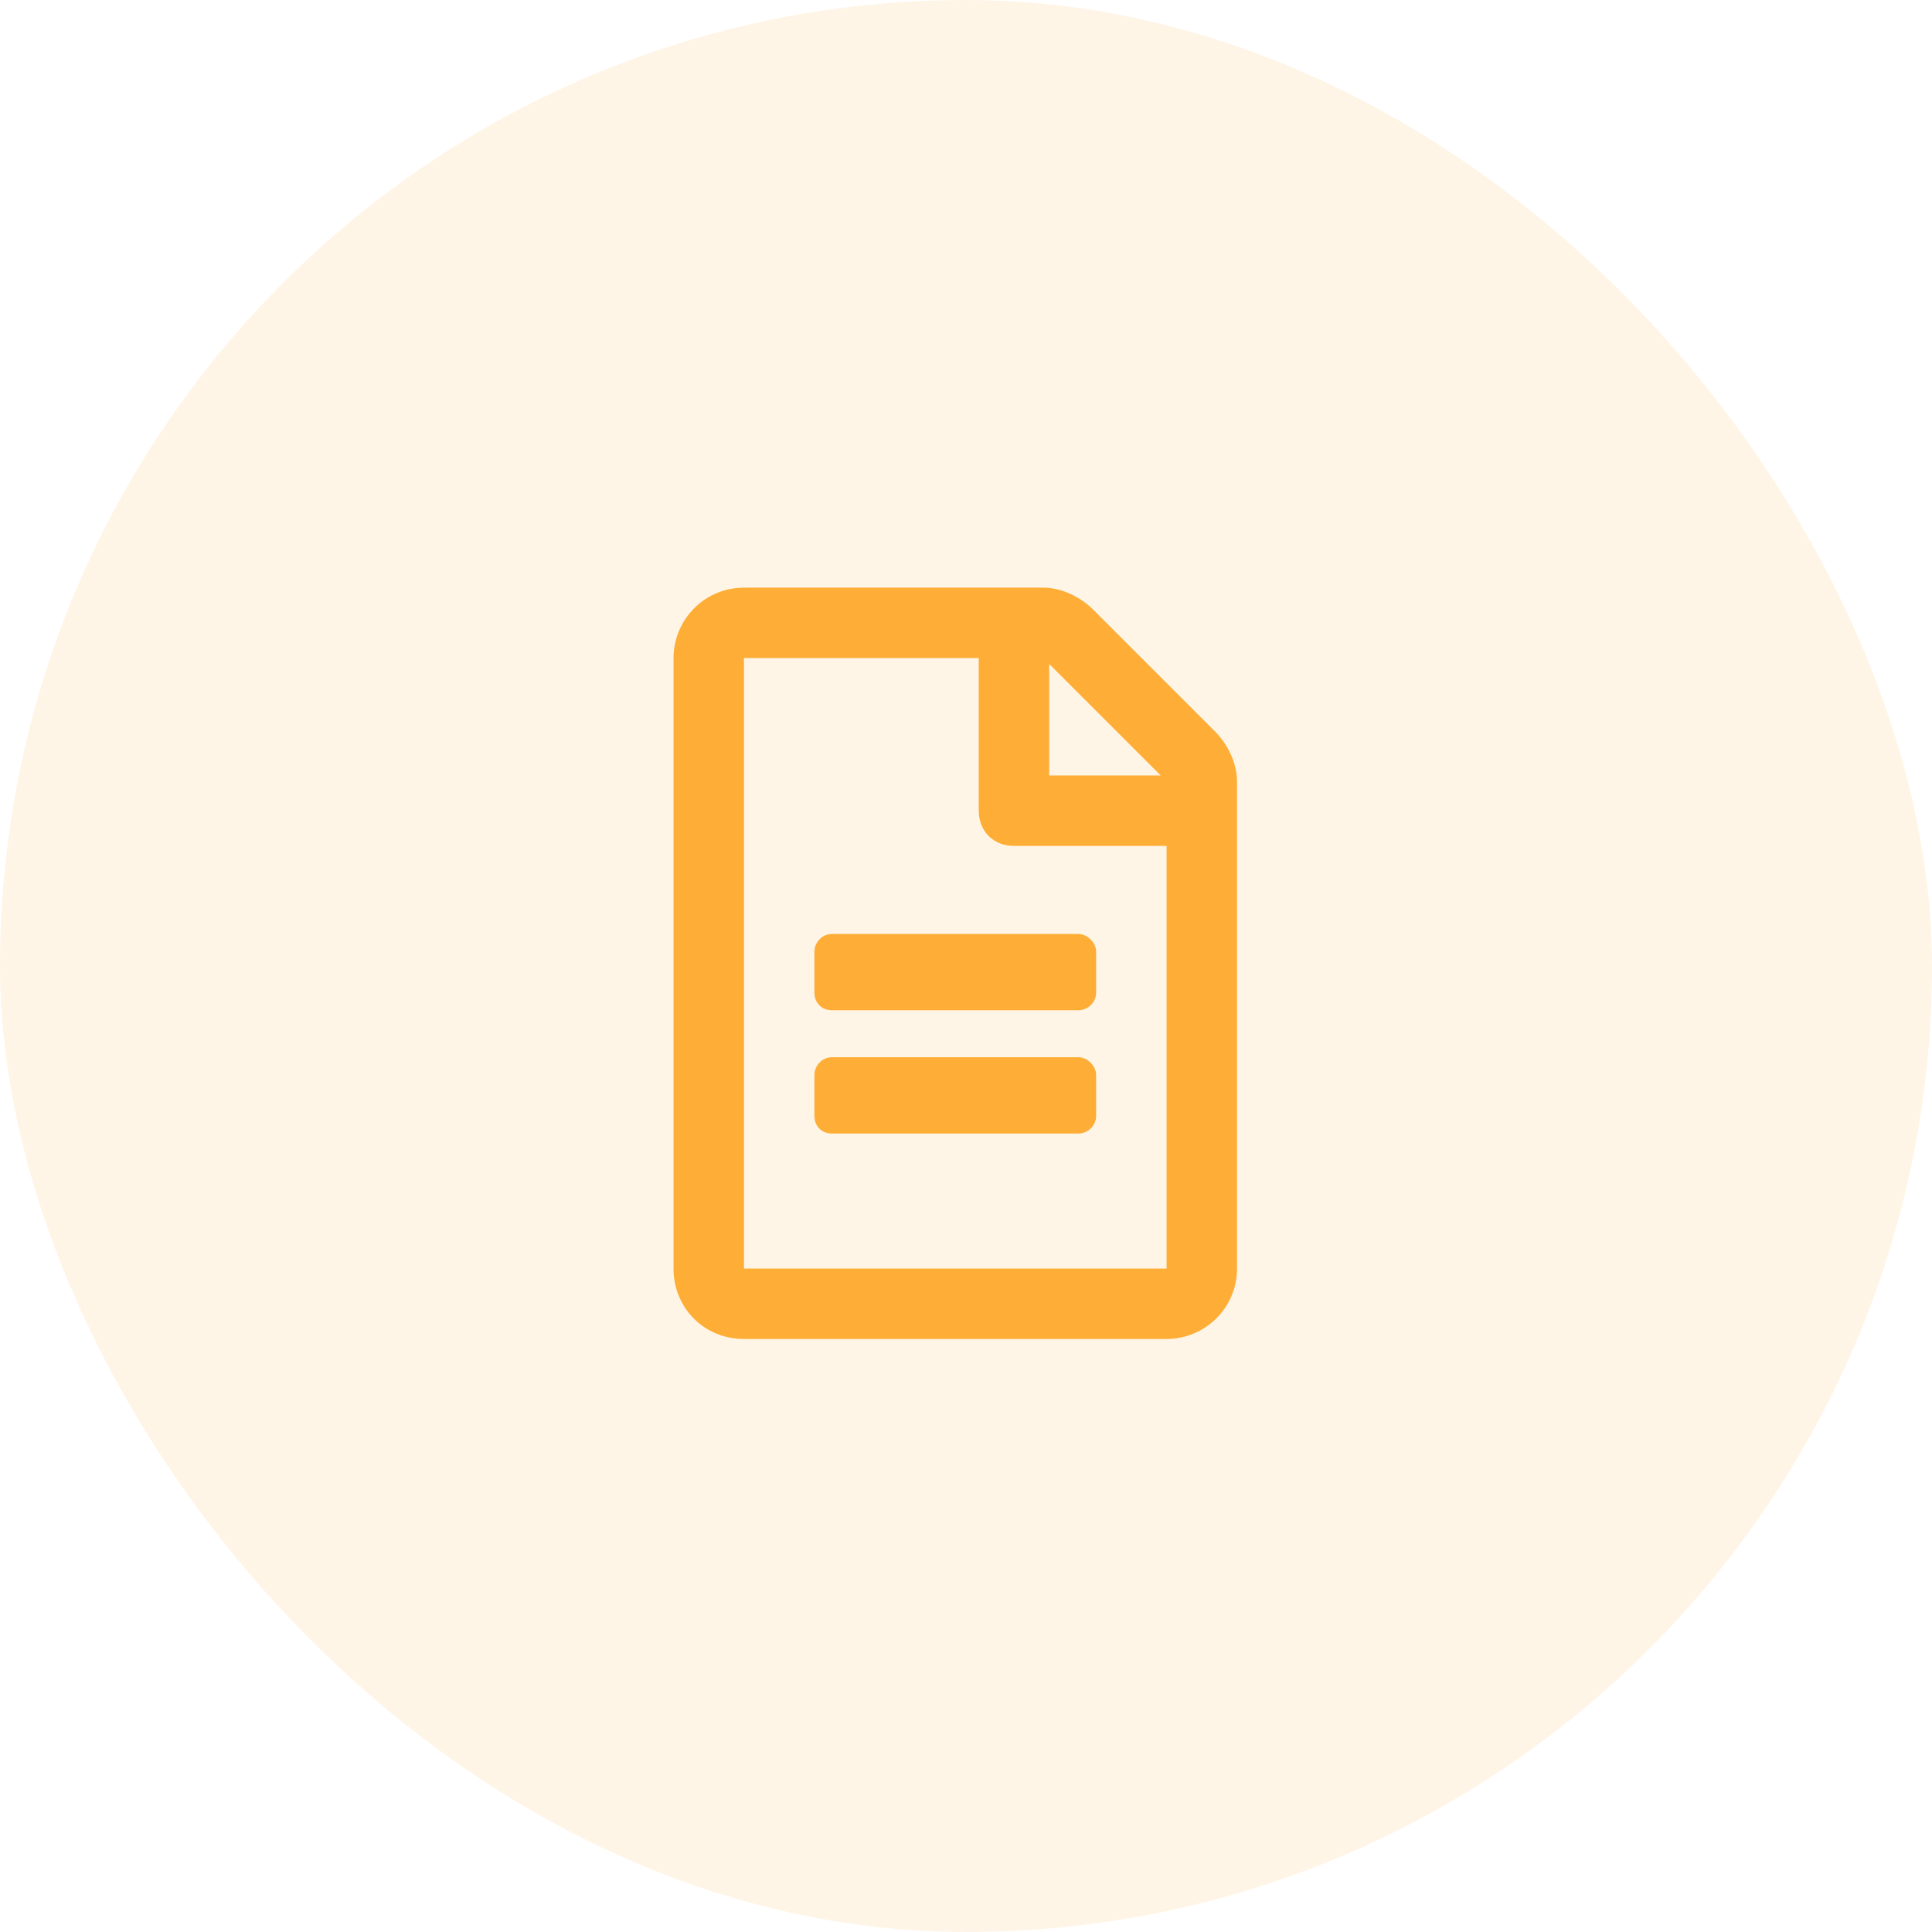
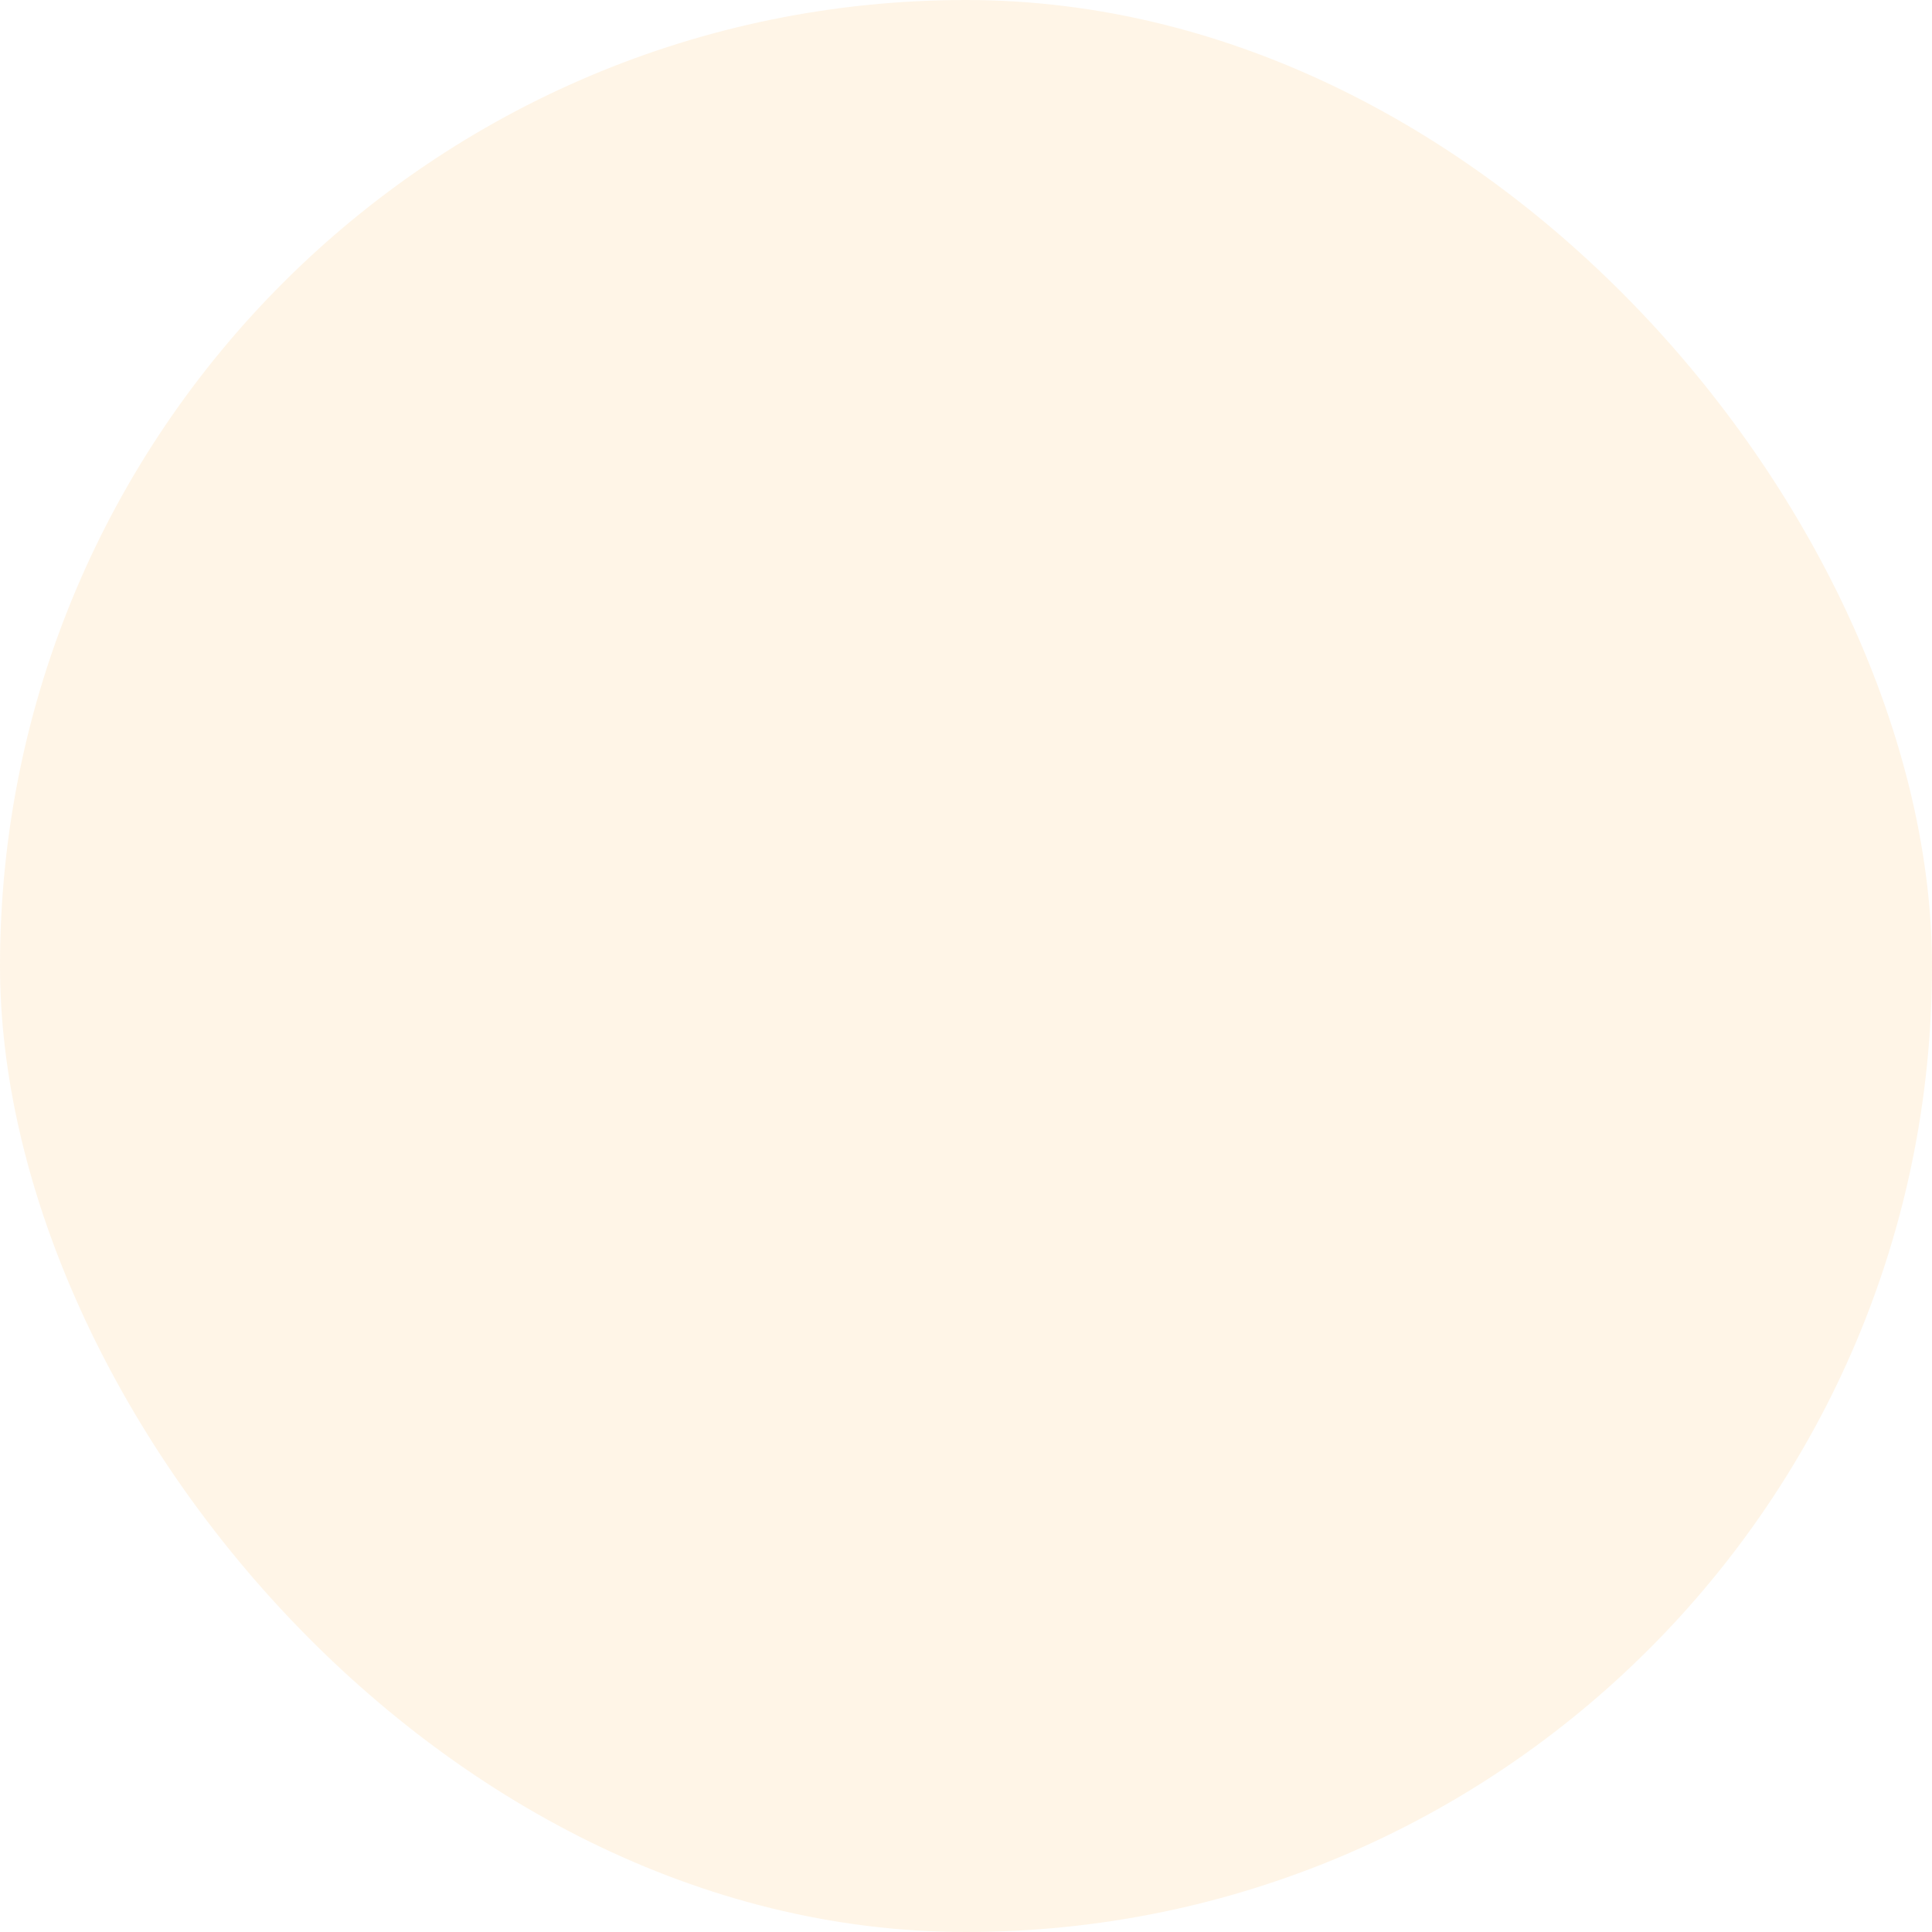
<svg xmlns="http://www.w3.org/2000/svg" width="90" height="90" viewBox="0 0 90 90" fill="none">
  <rect opacity="0.12" width="90" height="90" rx="45" fill="#FEAE36" />
-   <path d="M51.062 44.328C51.062 43.918 50.652 43.508 50.242 43.508H38.758C38.279 43.508 37.938 43.918 37.938 44.328V46.242C37.938 46.721 38.279 47.062 38.758 47.062H50.242C50.652 47.062 51.062 46.721 51.062 46.242V44.328ZM50.242 49.25H38.758C38.279 49.25 37.938 49.66 37.938 50.07V51.984C37.938 52.463 38.279 52.805 38.758 52.805H50.242C50.652 52.805 51.062 52.463 51.062 51.984V50.07C51.062 49.66 50.652 49.25 50.242 49.25ZM57.625 36.398C57.625 35.578 57.215 34.69 56.6 34.074L50.926 28.4C50.31 27.785 49.422 27.375 48.602 27.375H34.656C32.81 27.375 31.375 28.879 31.375 30.656V59.094C31.375 60.94 32.81 62.375 34.656 62.375H54.344C56.121 62.375 57.625 60.94 57.625 59.094V36.398ZM48.875 30.93L54.07 36.125H48.875V30.93ZM54.344 59.094H34.656V30.656H45.594V37.766C45.594 38.723 46.277 39.406 47.234 39.406H54.344V59.094Z" fill="#FEAE36" />
</svg>